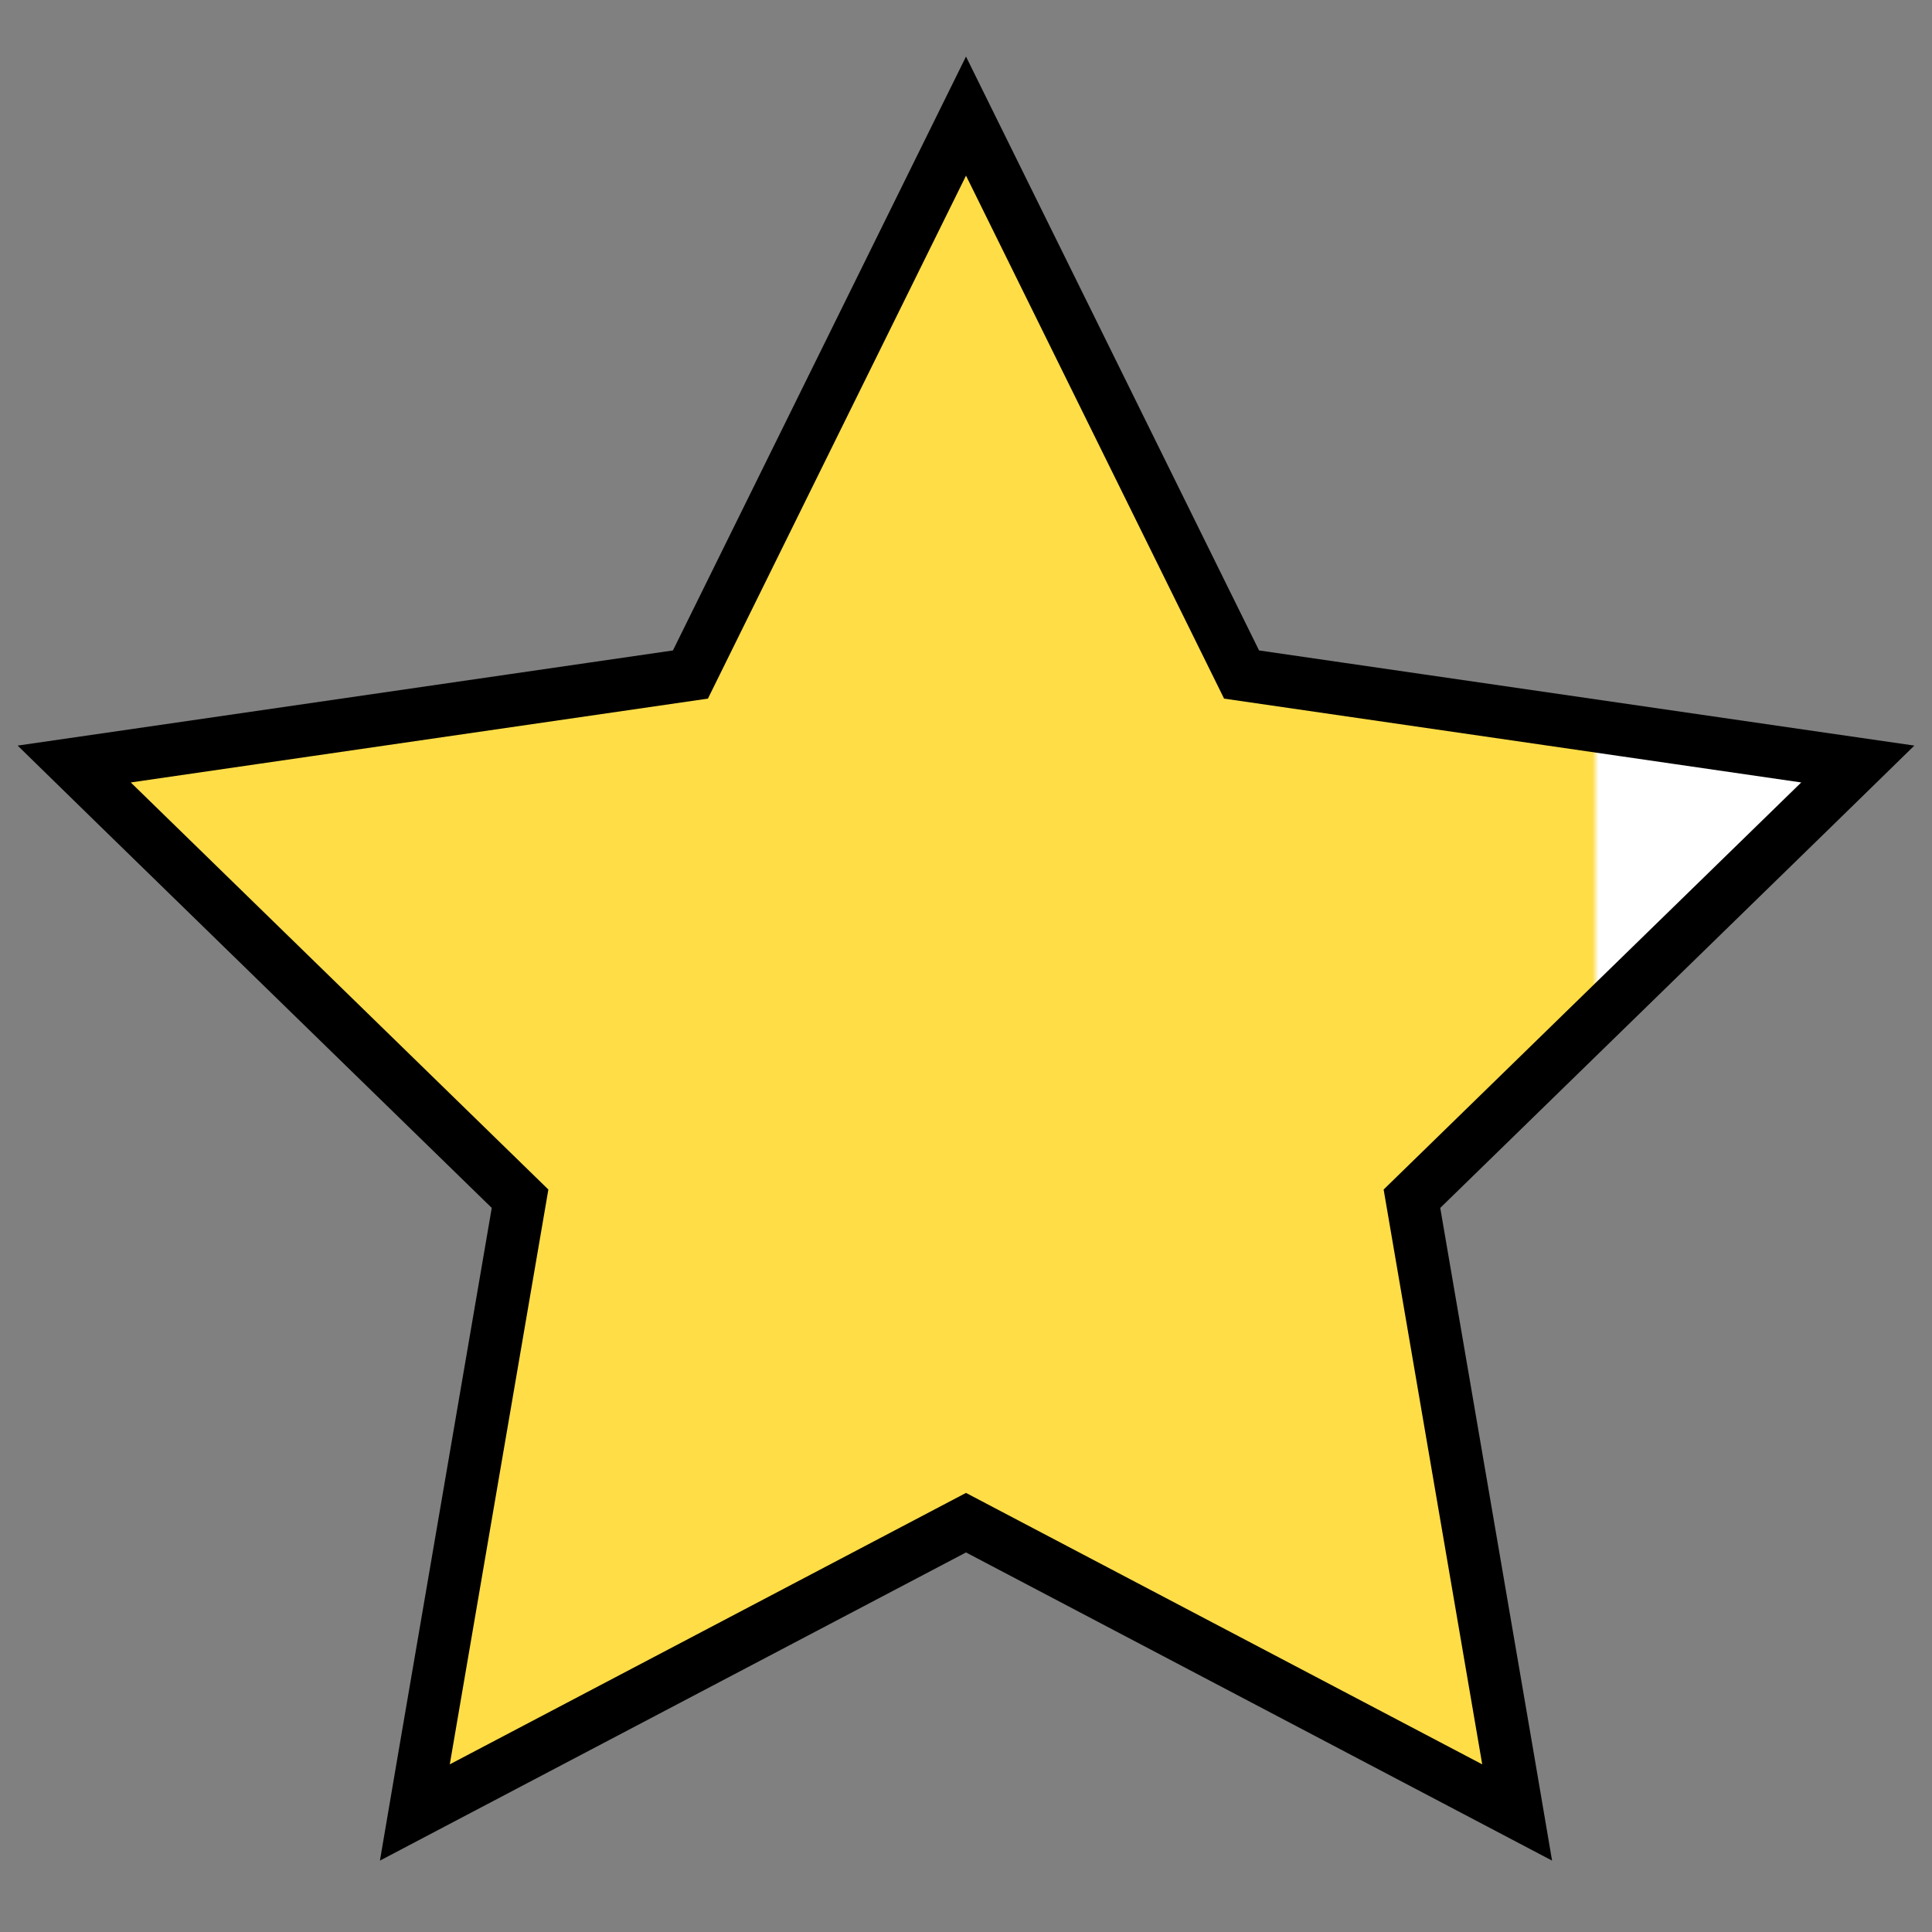
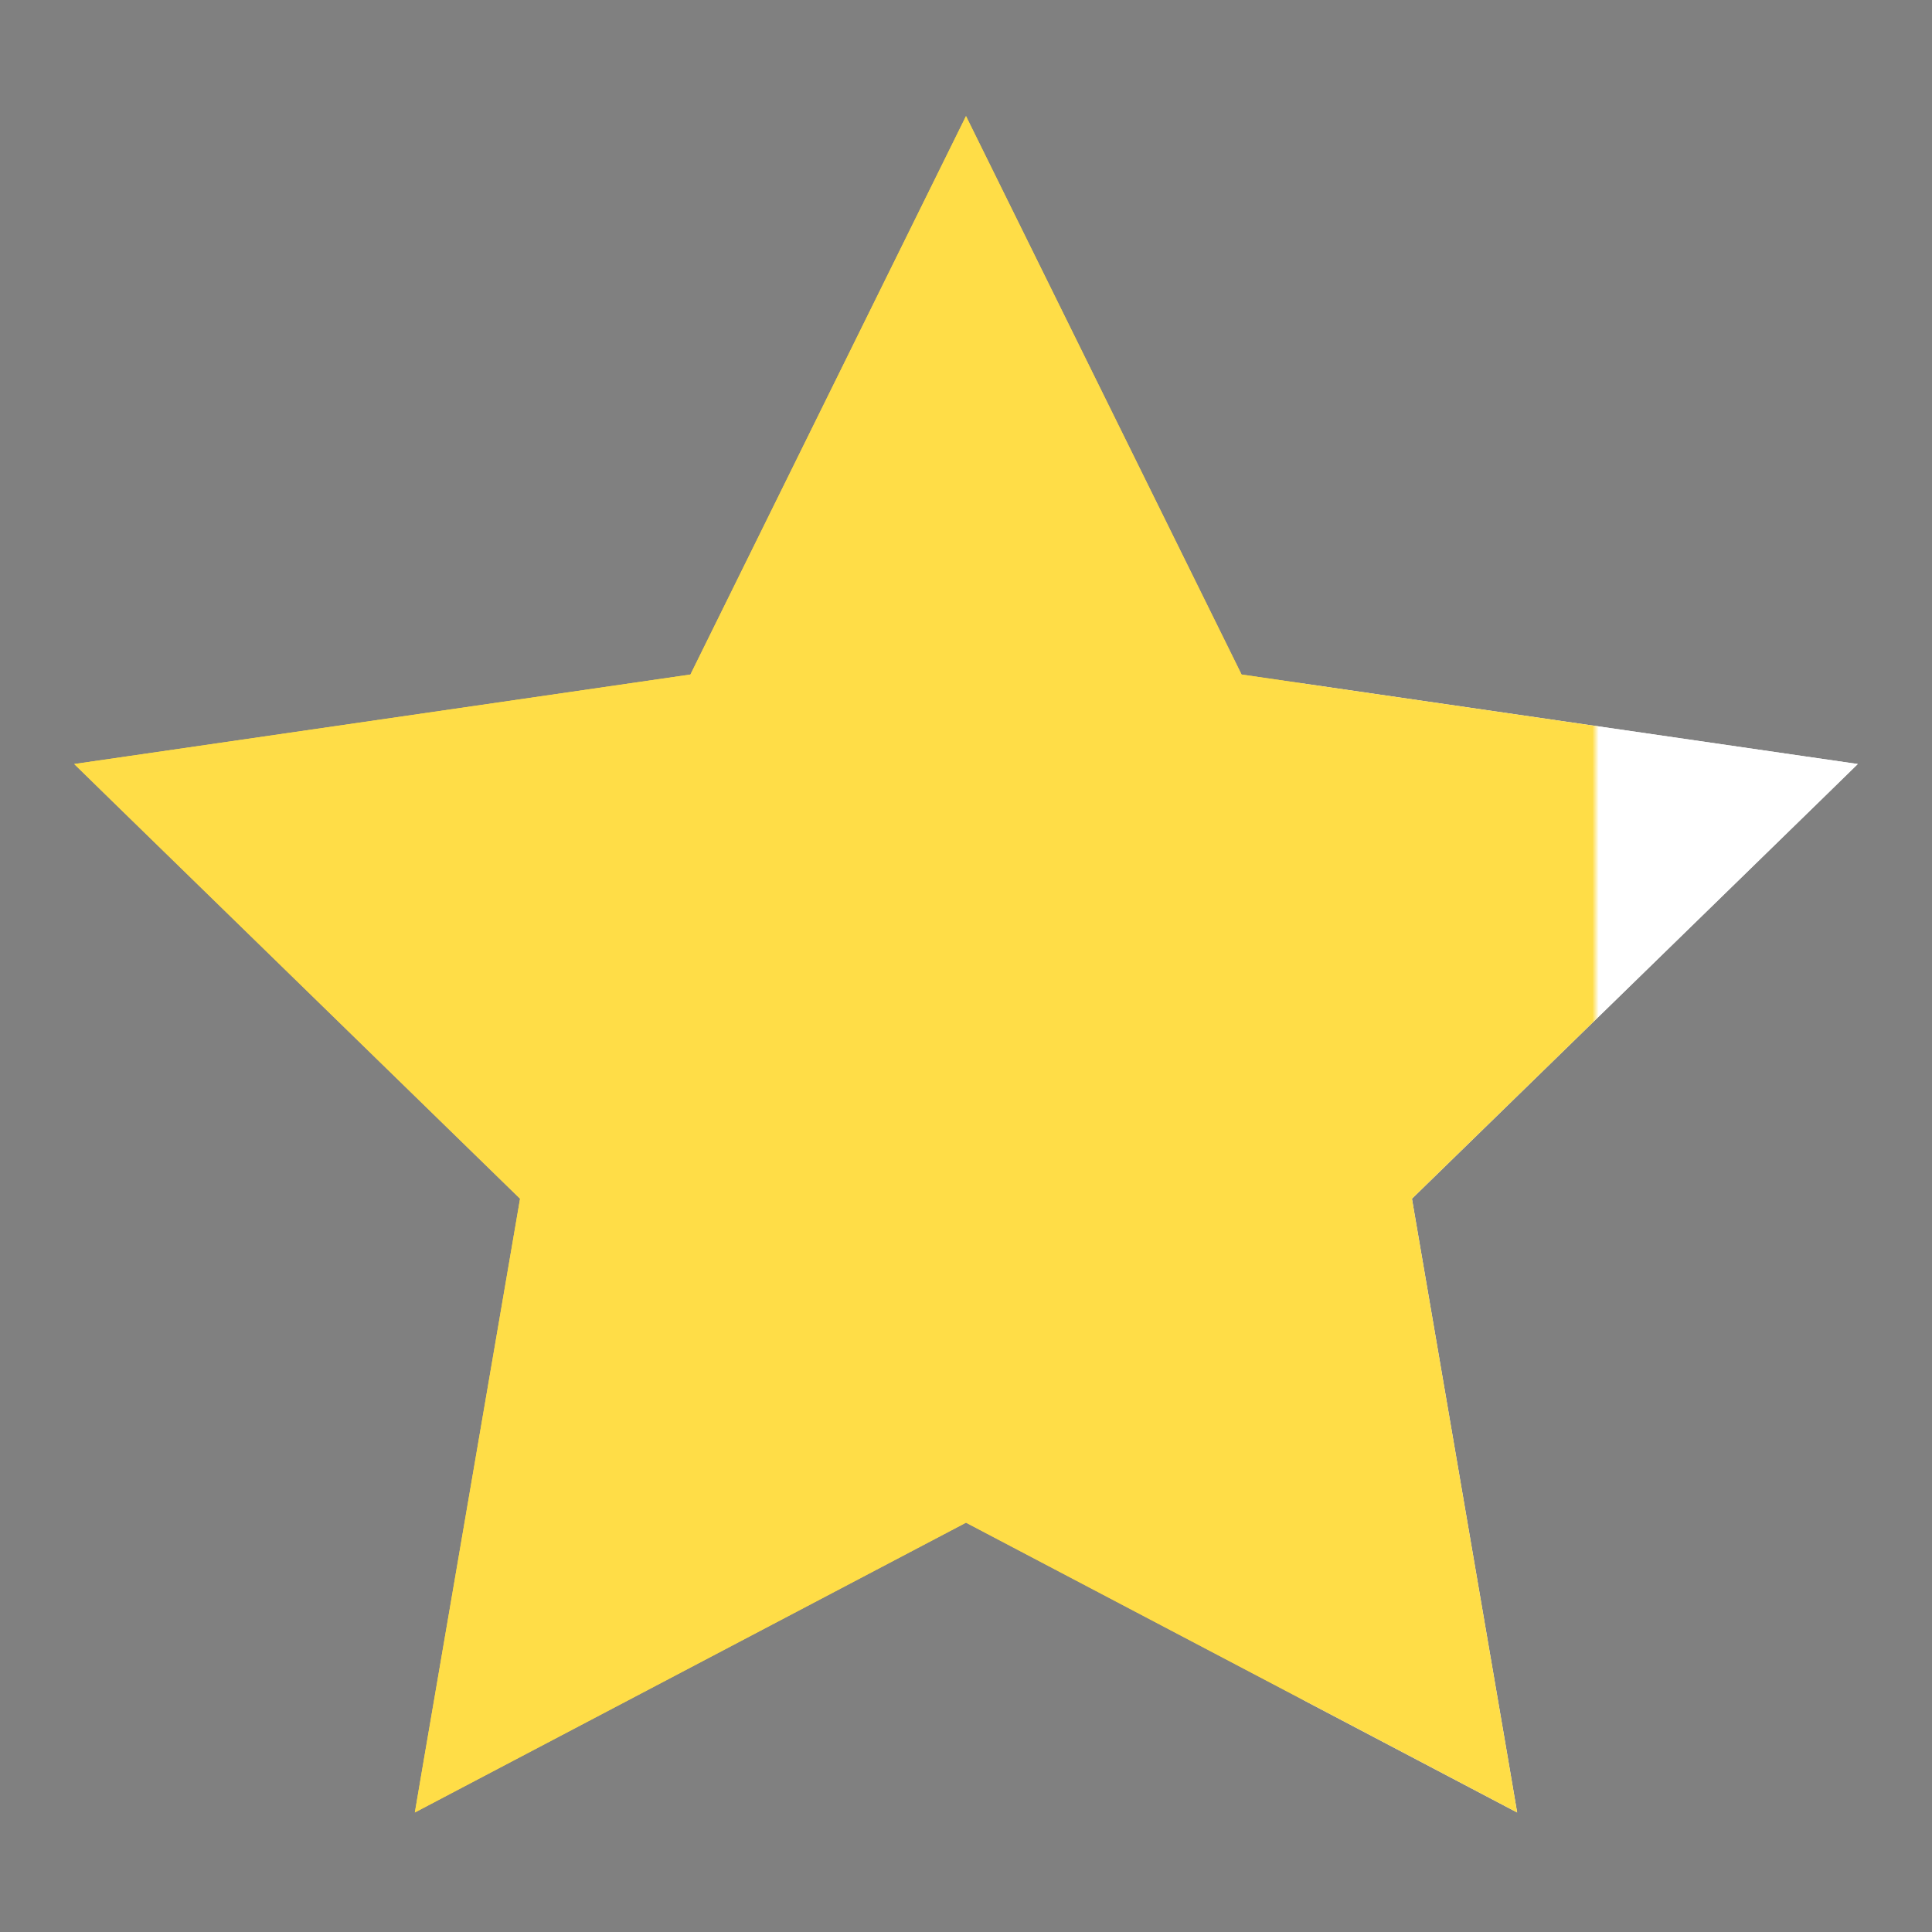
<svg xmlns="http://www.w3.org/2000/svg" width="22" height="22" viewBox="0 0 22 22" fill="none">
  <rect x="0" y="0" width="22" height="22" fill="#808080" stroke="none" />
  <path d="M11.269 1.867L11 1.322L10.731 1.867L7.862 7.681L1.446 8.613L0.845 8.7L1.28 9.125L5.922 13.65L4.826 20.04L4.724 20.639L5.262 20.356L11 17.339L16.738 20.356L17.276 20.639L17.174 20.04L16.078 13.65L20.72 9.125L21.155 8.7L20.554 8.613L14.138 7.681L11.269 1.867Z" fill="url(#paint0_linear_5009_9739)" />
  <path d="M11.269 1.867L11 1.322L10.731 1.867L7.862 7.681L1.446 8.613L0.845 8.7L1.28 9.125L5.922 13.65L4.826 20.04L4.724 20.639L5.262 20.356L11 17.339L16.738 20.356L17.276 20.639L17.174 20.04L16.078 13.65L20.72 9.125L21.155 8.7L20.554 8.613L14.138 7.681L11.269 1.867Z" fill="url(#paint1_linear_5009_9739)" />
-   <path d="M11.269 1.867L11 1.322L10.731 1.867L7.862 7.681L1.446 8.613L0.845 8.7L1.28 9.125L5.922 13.65L4.826 20.04L4.724 20.639L5.262 20.356L11 17.339L16.738 20.356L17.276 20.639L17.174 20.04L16.078 13.65L20.72 9.125L21.155 8.7L20.554 8.613L14.138 7.681L11.269 1.867Z" stroke="black" stroke-width="0.6" />
  <defs>
    <linearGradient id="paint0_linear_5009_9739" x1="1" y1="12" x2="15.5" y2="12" gradientUnits="userSpaceOnUse">
      <stop stop-color="#FFDD47" />
      <stop offset="0.952" stop-color="#FFDD47" />
      <stop offset="0.956" stop-color="white" />
    </linearGradient>
    <linearGradient id="paint1_linear_5009_9739" x1="1" y1="12" x2="19" y2="12" gradientUnits="userSpaceOnUse">
      <stop stop-color="#FFDD47" />
      <stop offset="0.952" stop-color="#FFDD47" />
      <stop offset="0.956" stop-color="white" />
    </linearGradient>
  </defs>
</svg>